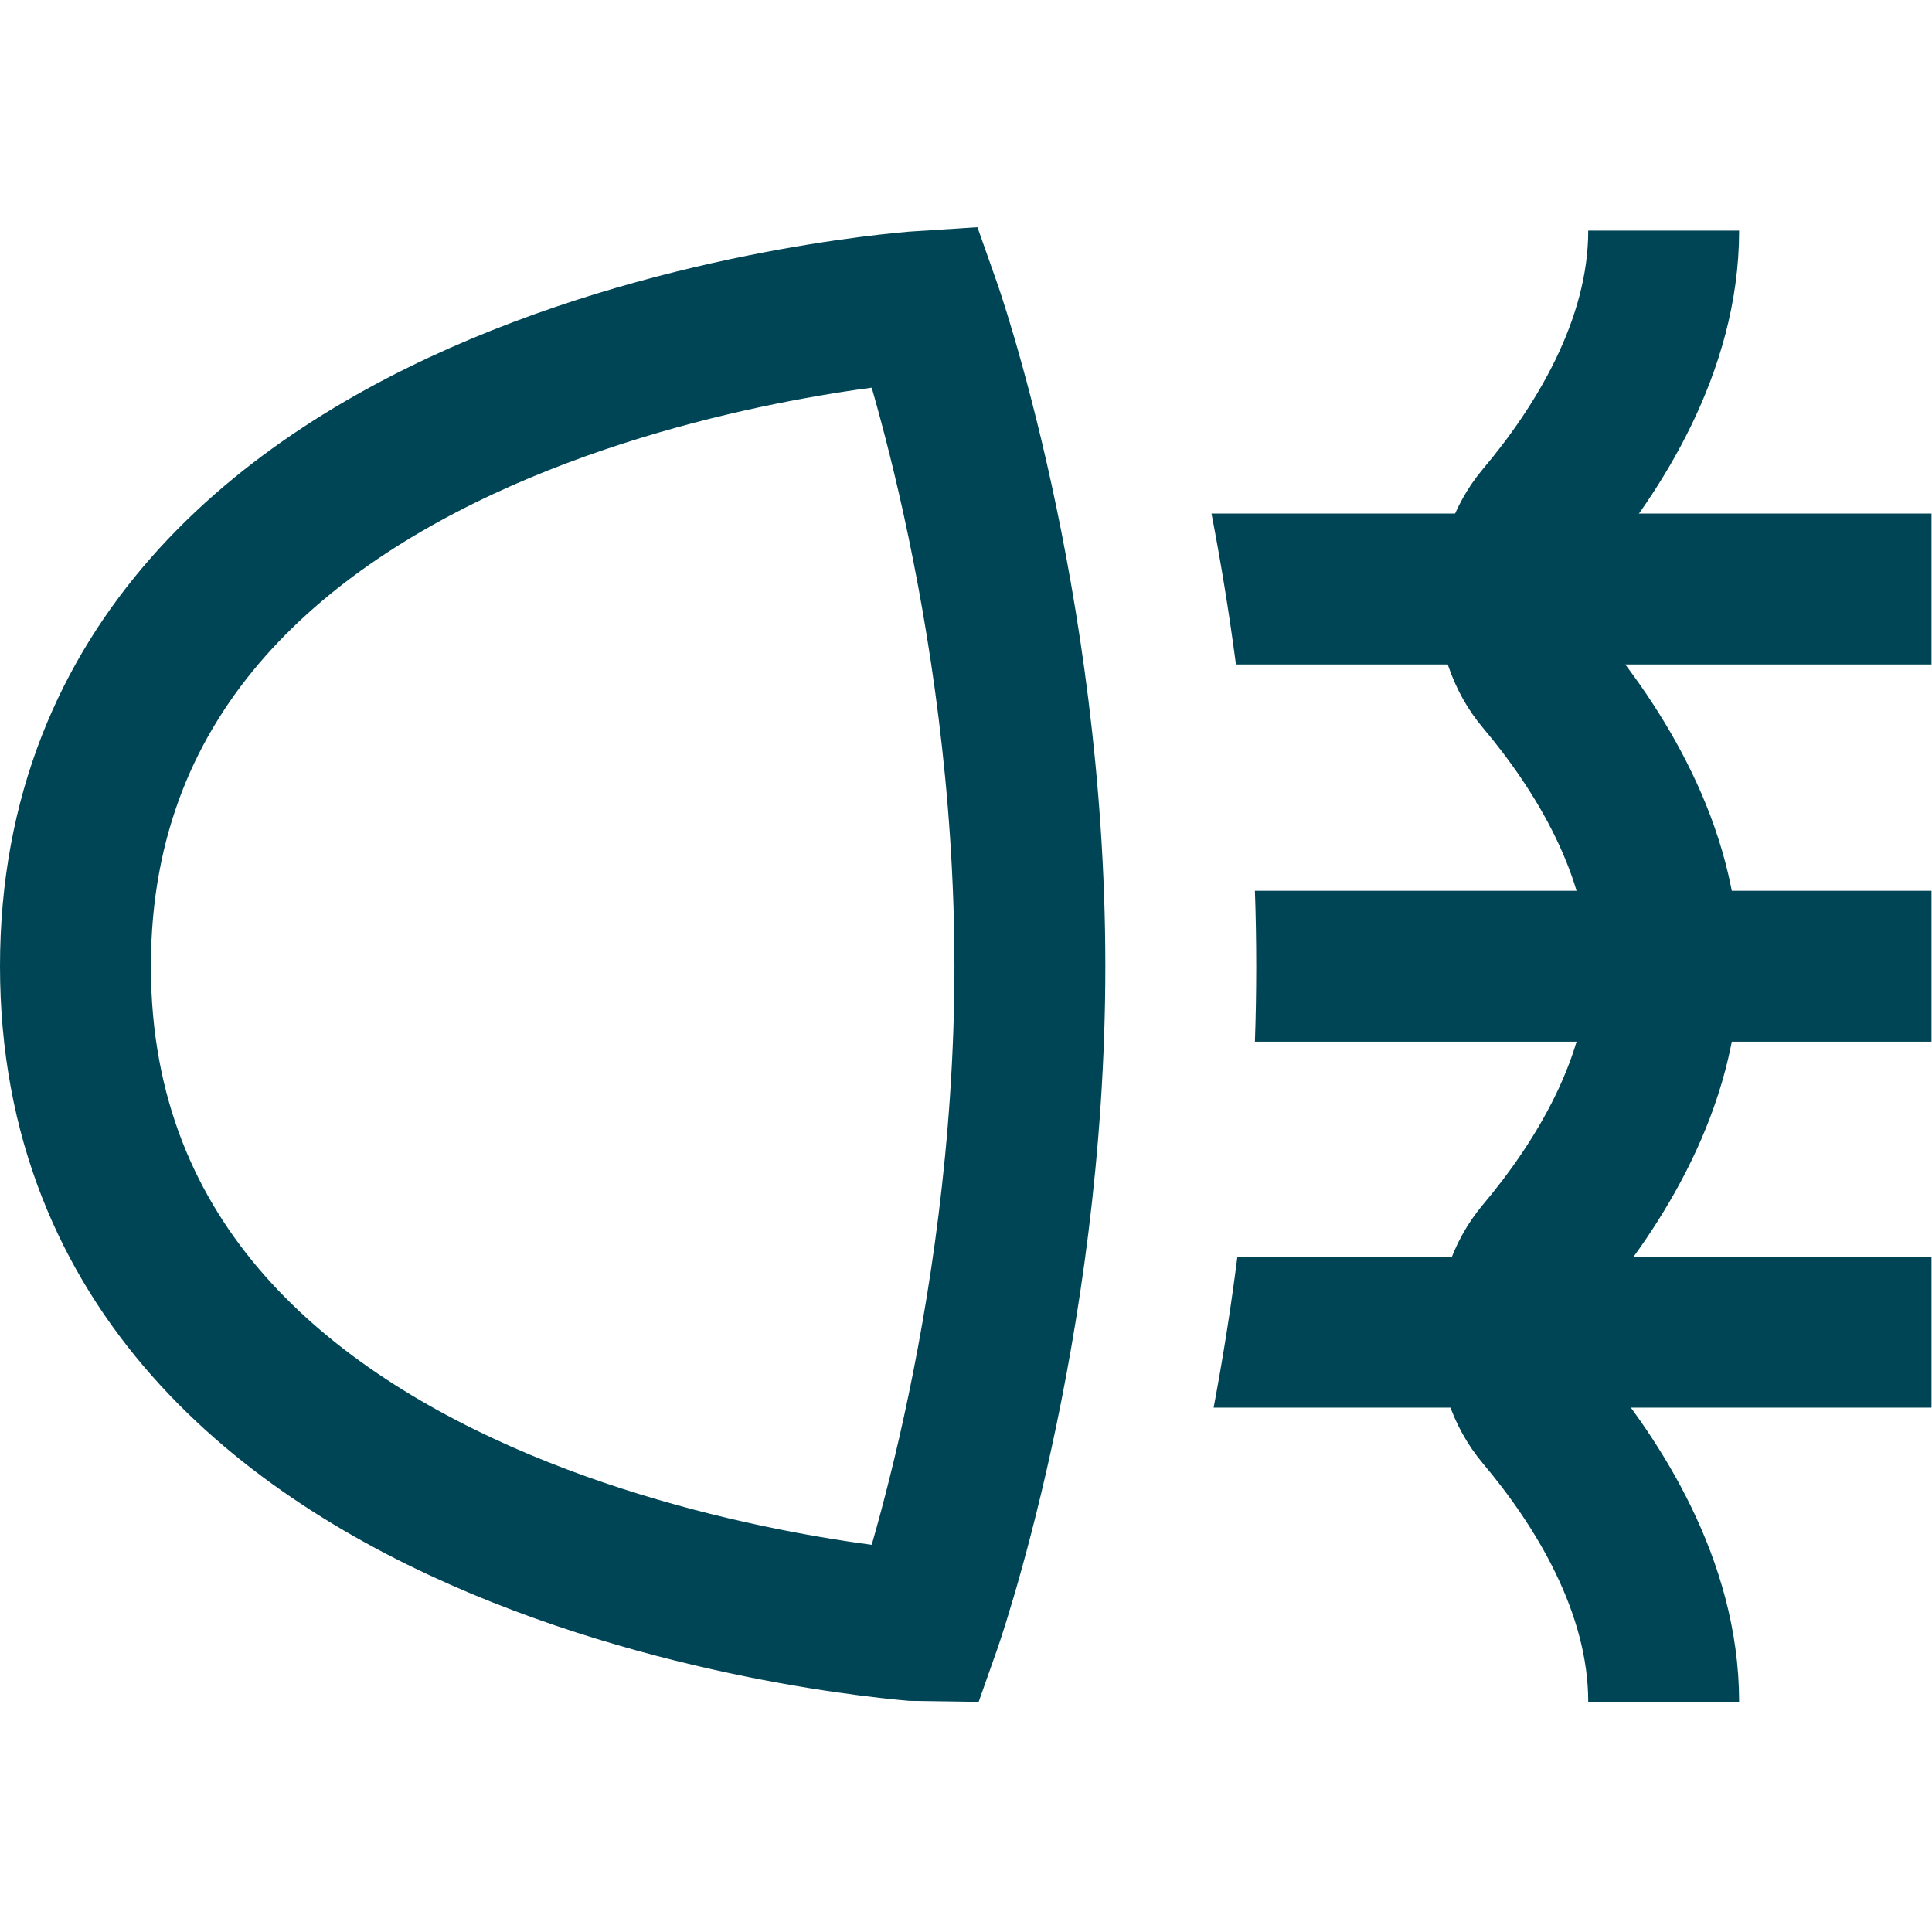
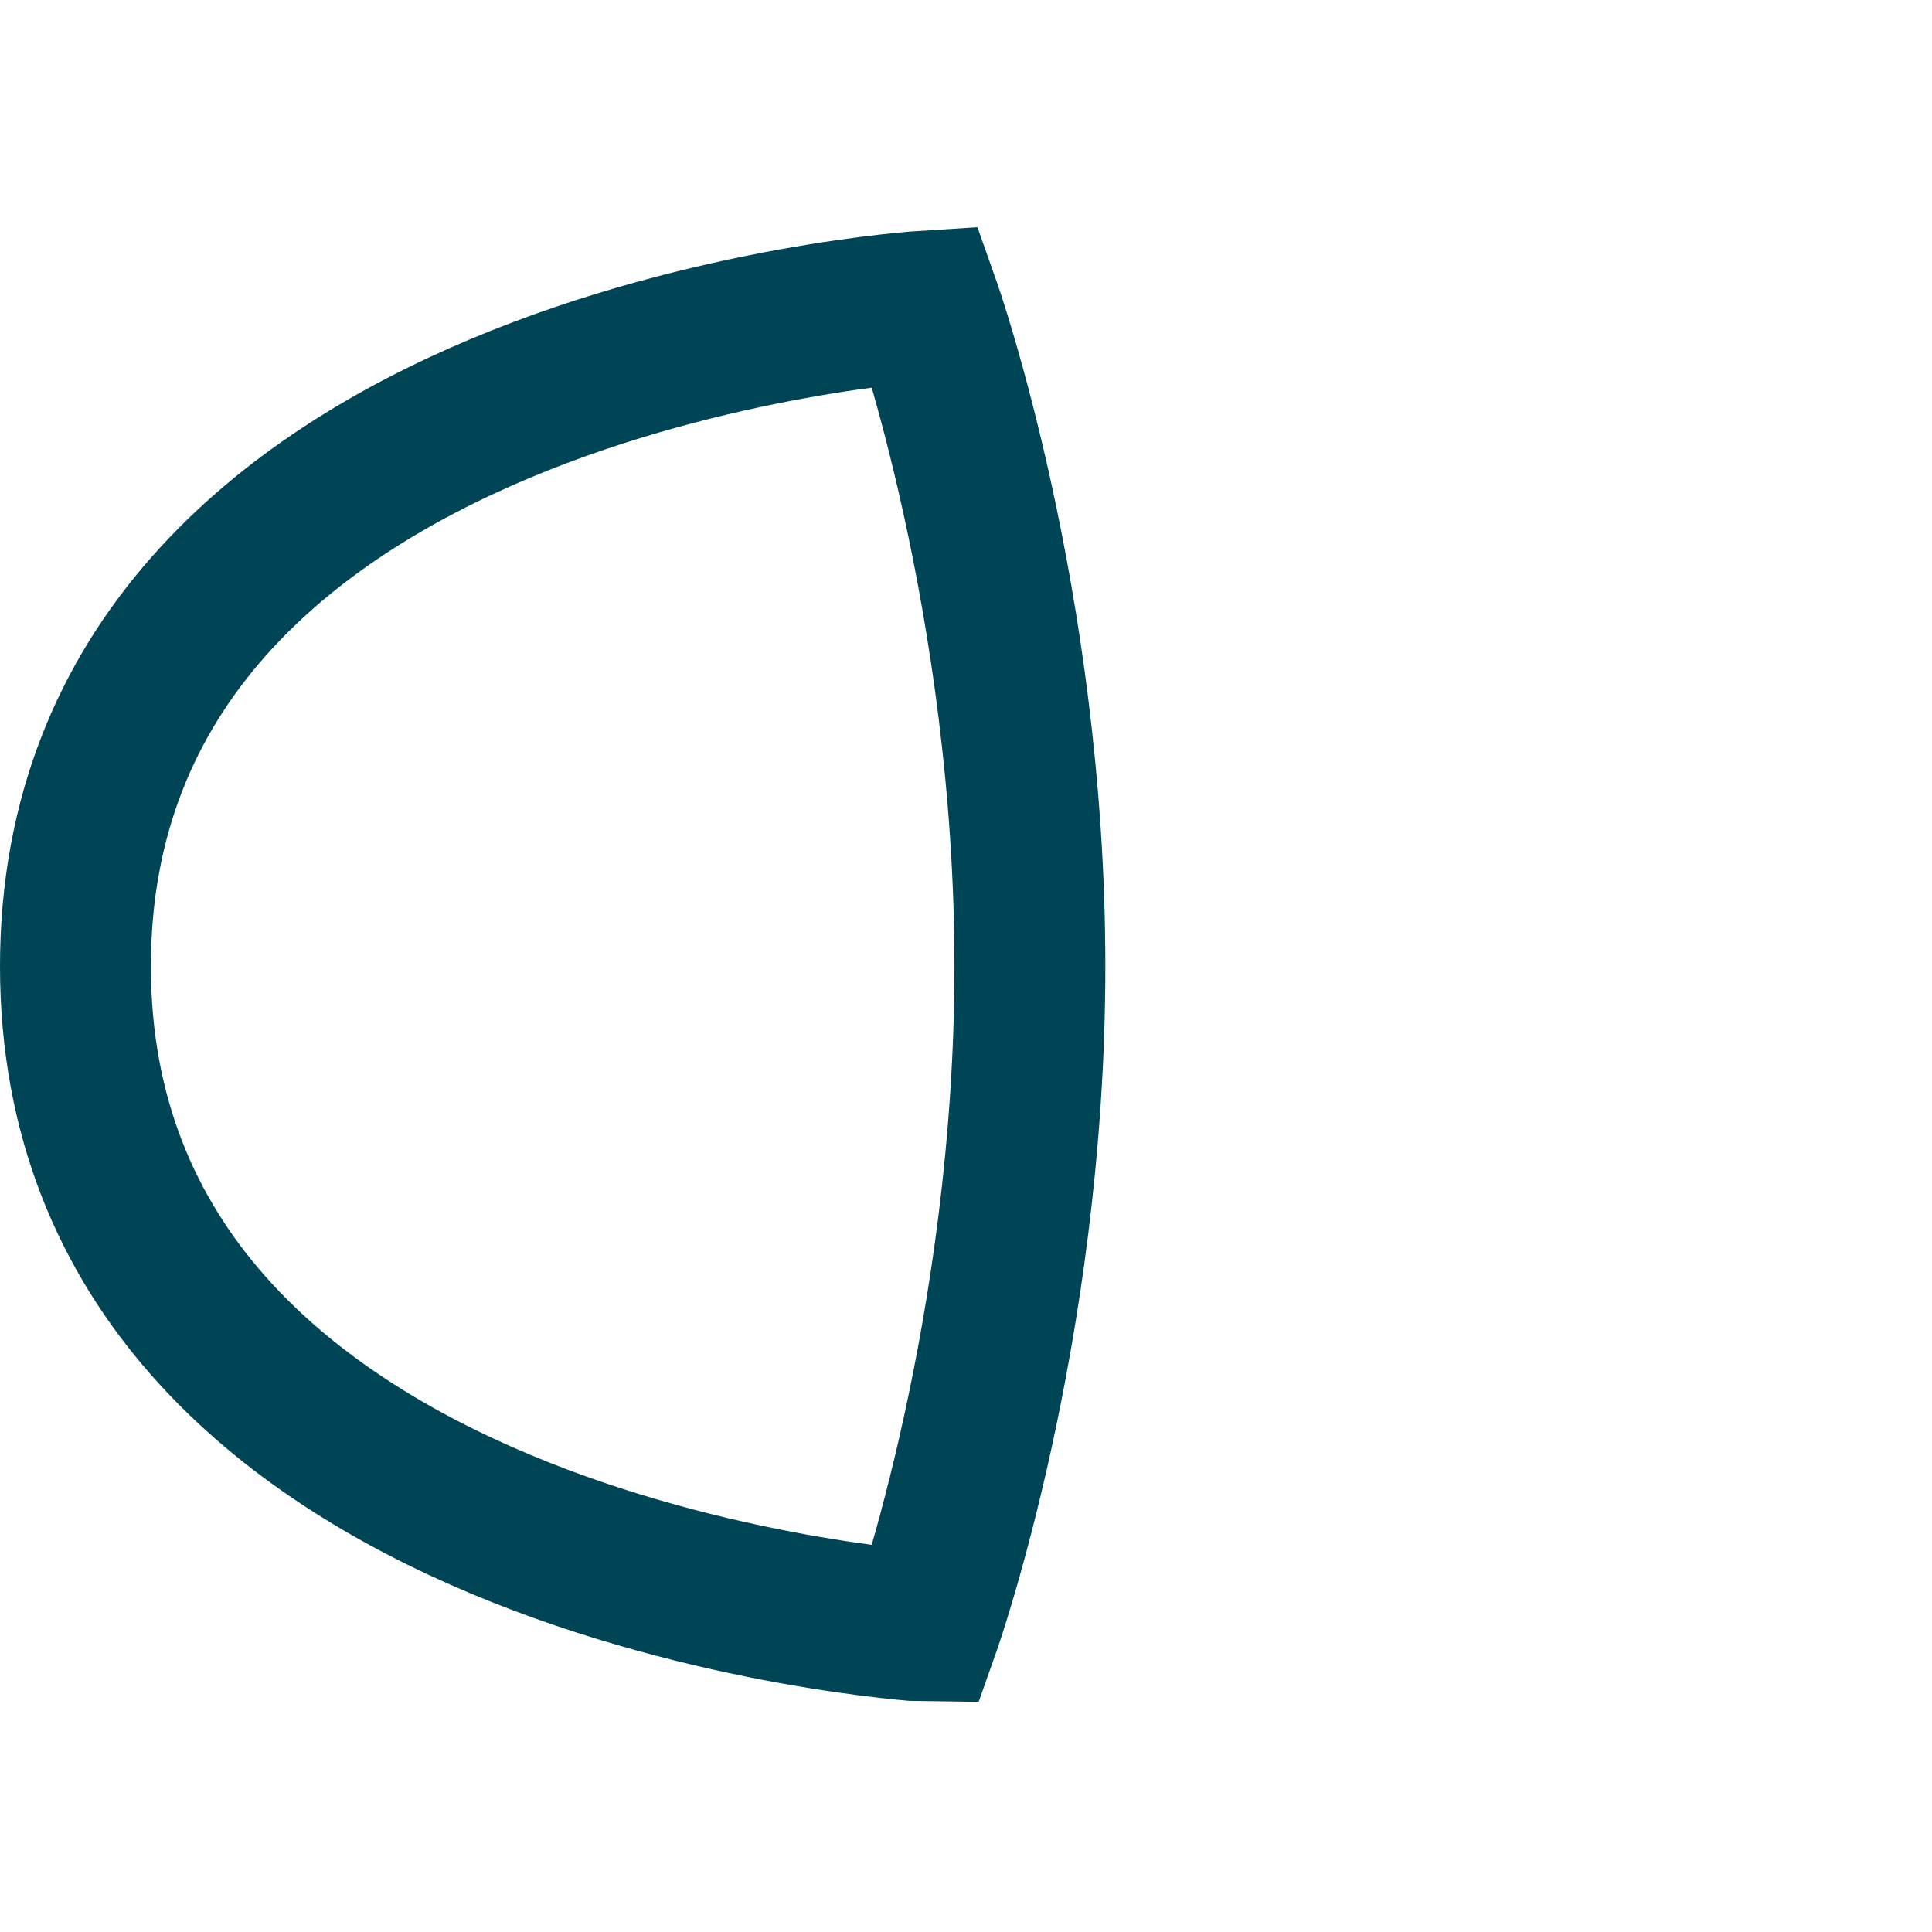
<svg xmlns="http://www.w3.org/2000/svg" width="512" height="512" viewBox="0 0 682.667 682.667" style="enable-background:new 0 0 512 512" xml:space="preserve">
  <defs>
    <clipPath id="a">
      <path d="M0 512h512V0H0z" fill="#004556" data-original="#000000" />
    </clipPath>
  </defs>
  <g clip-path="url(#a)" transform="matrix(1.333 0 0 -1.333 0 682.667)">
-     <path d="M0 0h190.296v40H6.297A676.47 676.47 0 0 0 0 0" style="fill-opacity:1;fill-rule:nonzero;stroke:none" transform="translate(321.704 139)" fill="#004556" data-original="#000000" />
-     <path d="M0 0c0-6.754-.124-13.425-.353-20H179v40H-.353C-.124 13.425 0 6.754 0 0" style="fill-opacity:1;fill-rule:nonzero;stroke:none" transform="translate(333 256)" fill="#004556" data-original="#000000" />
-     <path d="M0 0a678.614 678.614 0 0 0 6.482-40h184.385V0z" style="fill-opacity:1;fill-rule:nonzero;stroke:none" transform="translate(321.133 376)" fill="#004556" data-original="#000000" />
-     <path d="M0 0c0-30.77-17.562-58.211-32.616-76.08-9.877-11.724-9.877-31.115 0-42.839C-17.562-136.789 0-164.229 0-195c0-30.77-17.562-58.211-32.616-76.081-9.877-11.723-9.877-31.115 0-42.838C-17.562-331.789 0-359.23 0-390" style="stroke-width:40;stroke-linecap:butt;stroke-linejoin:miter;stroke-miterlimit:10;stroke-dasharray:none;stroke-opacity:1" transform="translate(441 451)" fill="none" stroke="#004556" stroke-width="40" stroke-miterlimit="10" data-original="#000000" />
    <path d="M0 0c0-96.6-27.723-175-27.723-175S-253-161-253 0-27.723 175-27.723 175 0 96.6 0 0z" style="stroke-width:40;stroke-linecap:butt;stroke-linejoin:miter;stroke-miterlimit:10;stroke-dasharray:none;stroke-opacity:1" transform="translate(273 256)" fill="none" stroke="#004556" stroke-width="40" stroke-miterlimit="10" data-original="#000000" />
  </g>
</svg>